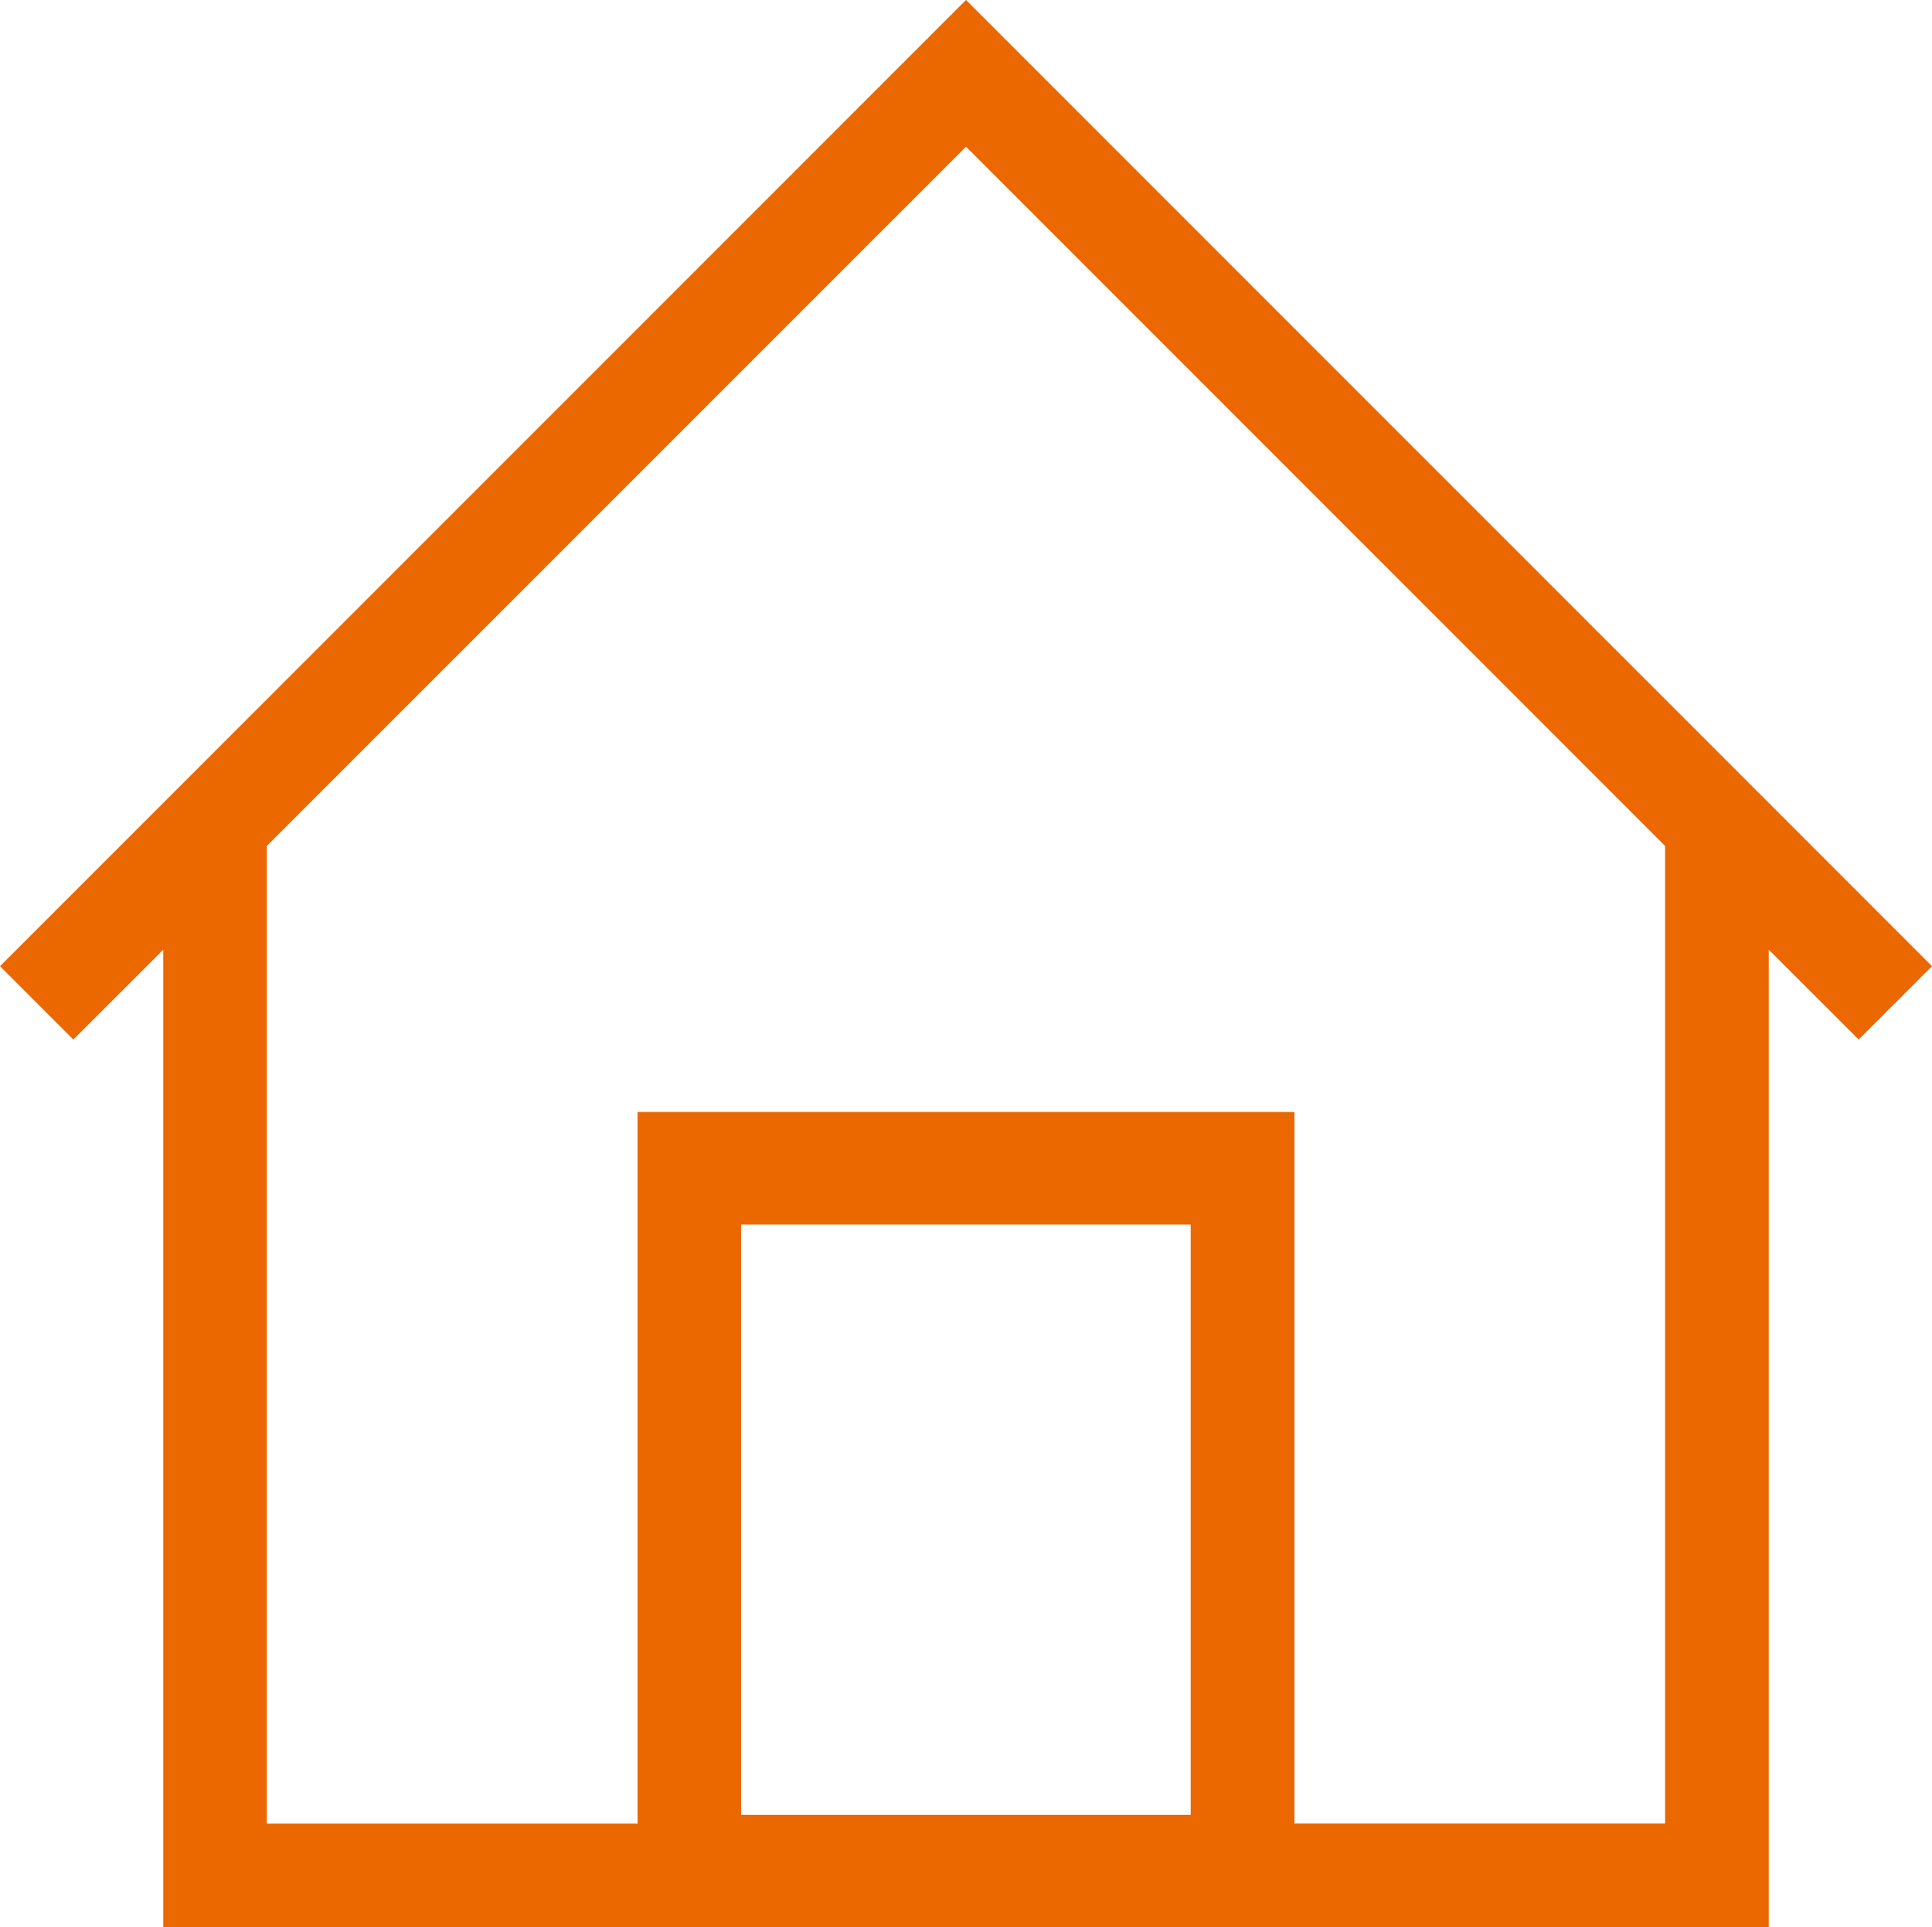
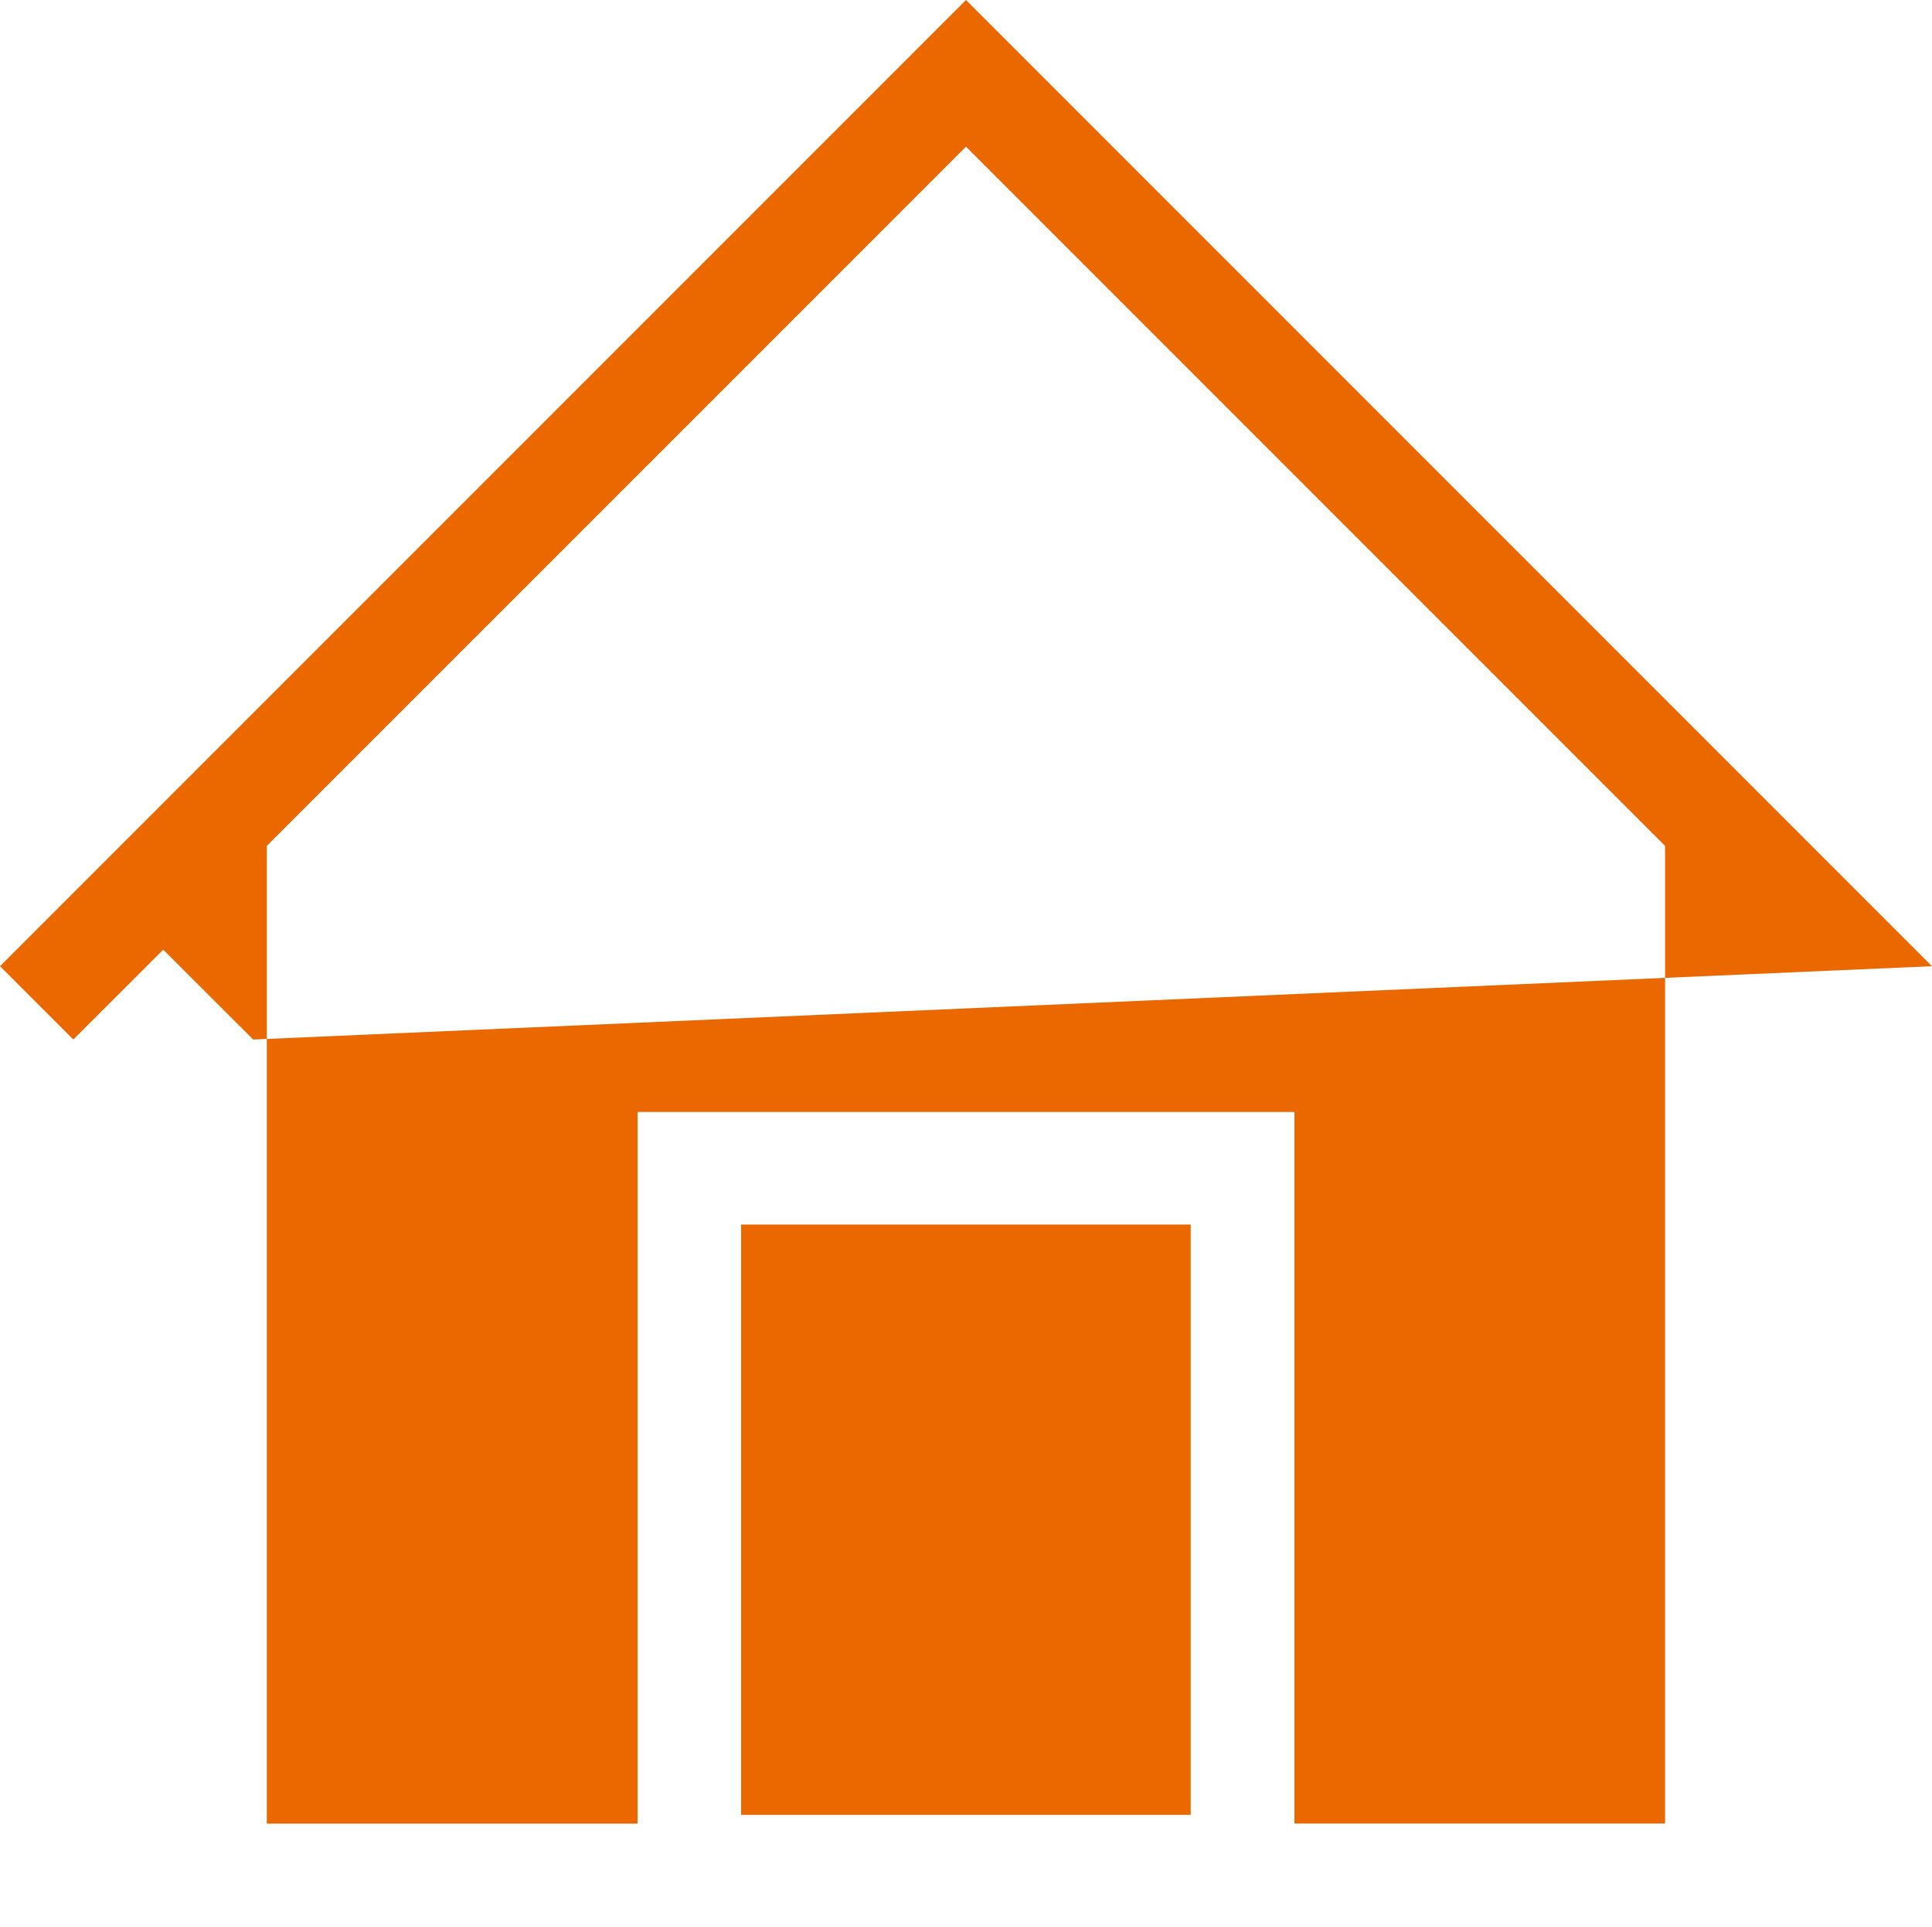
<svg xmlns="http://www.w3.org/2000/svg" width="20" height="19.947" viewBox="0 0 20 19.947">
-   <path id="icon_ホーム" d="M7.672,12.674h4.654v6.109H7.672ZM2.762,8.755,10,1.518l7.237,7.237V18.873H13.4V11.509H6.6v7.365H2.762ZM10,0,0,10l.759.759.931-.93V19.947H18.31V9.829l.931.93L20,10Z" fill="#eb6700" />
+   <path id="icon_ホーム" d="M7.672,12.674h4.654v6.109H7.672ZM2.762,8.755,10,1.518l7.237,7.237V18.873H13.4V11.509H6.6v7.365H2.762ZM10,0,0,10l.759.759.931-.93V19.947V9.829l.931.93L20,10Z" fill="#eb6700" />
</svg>